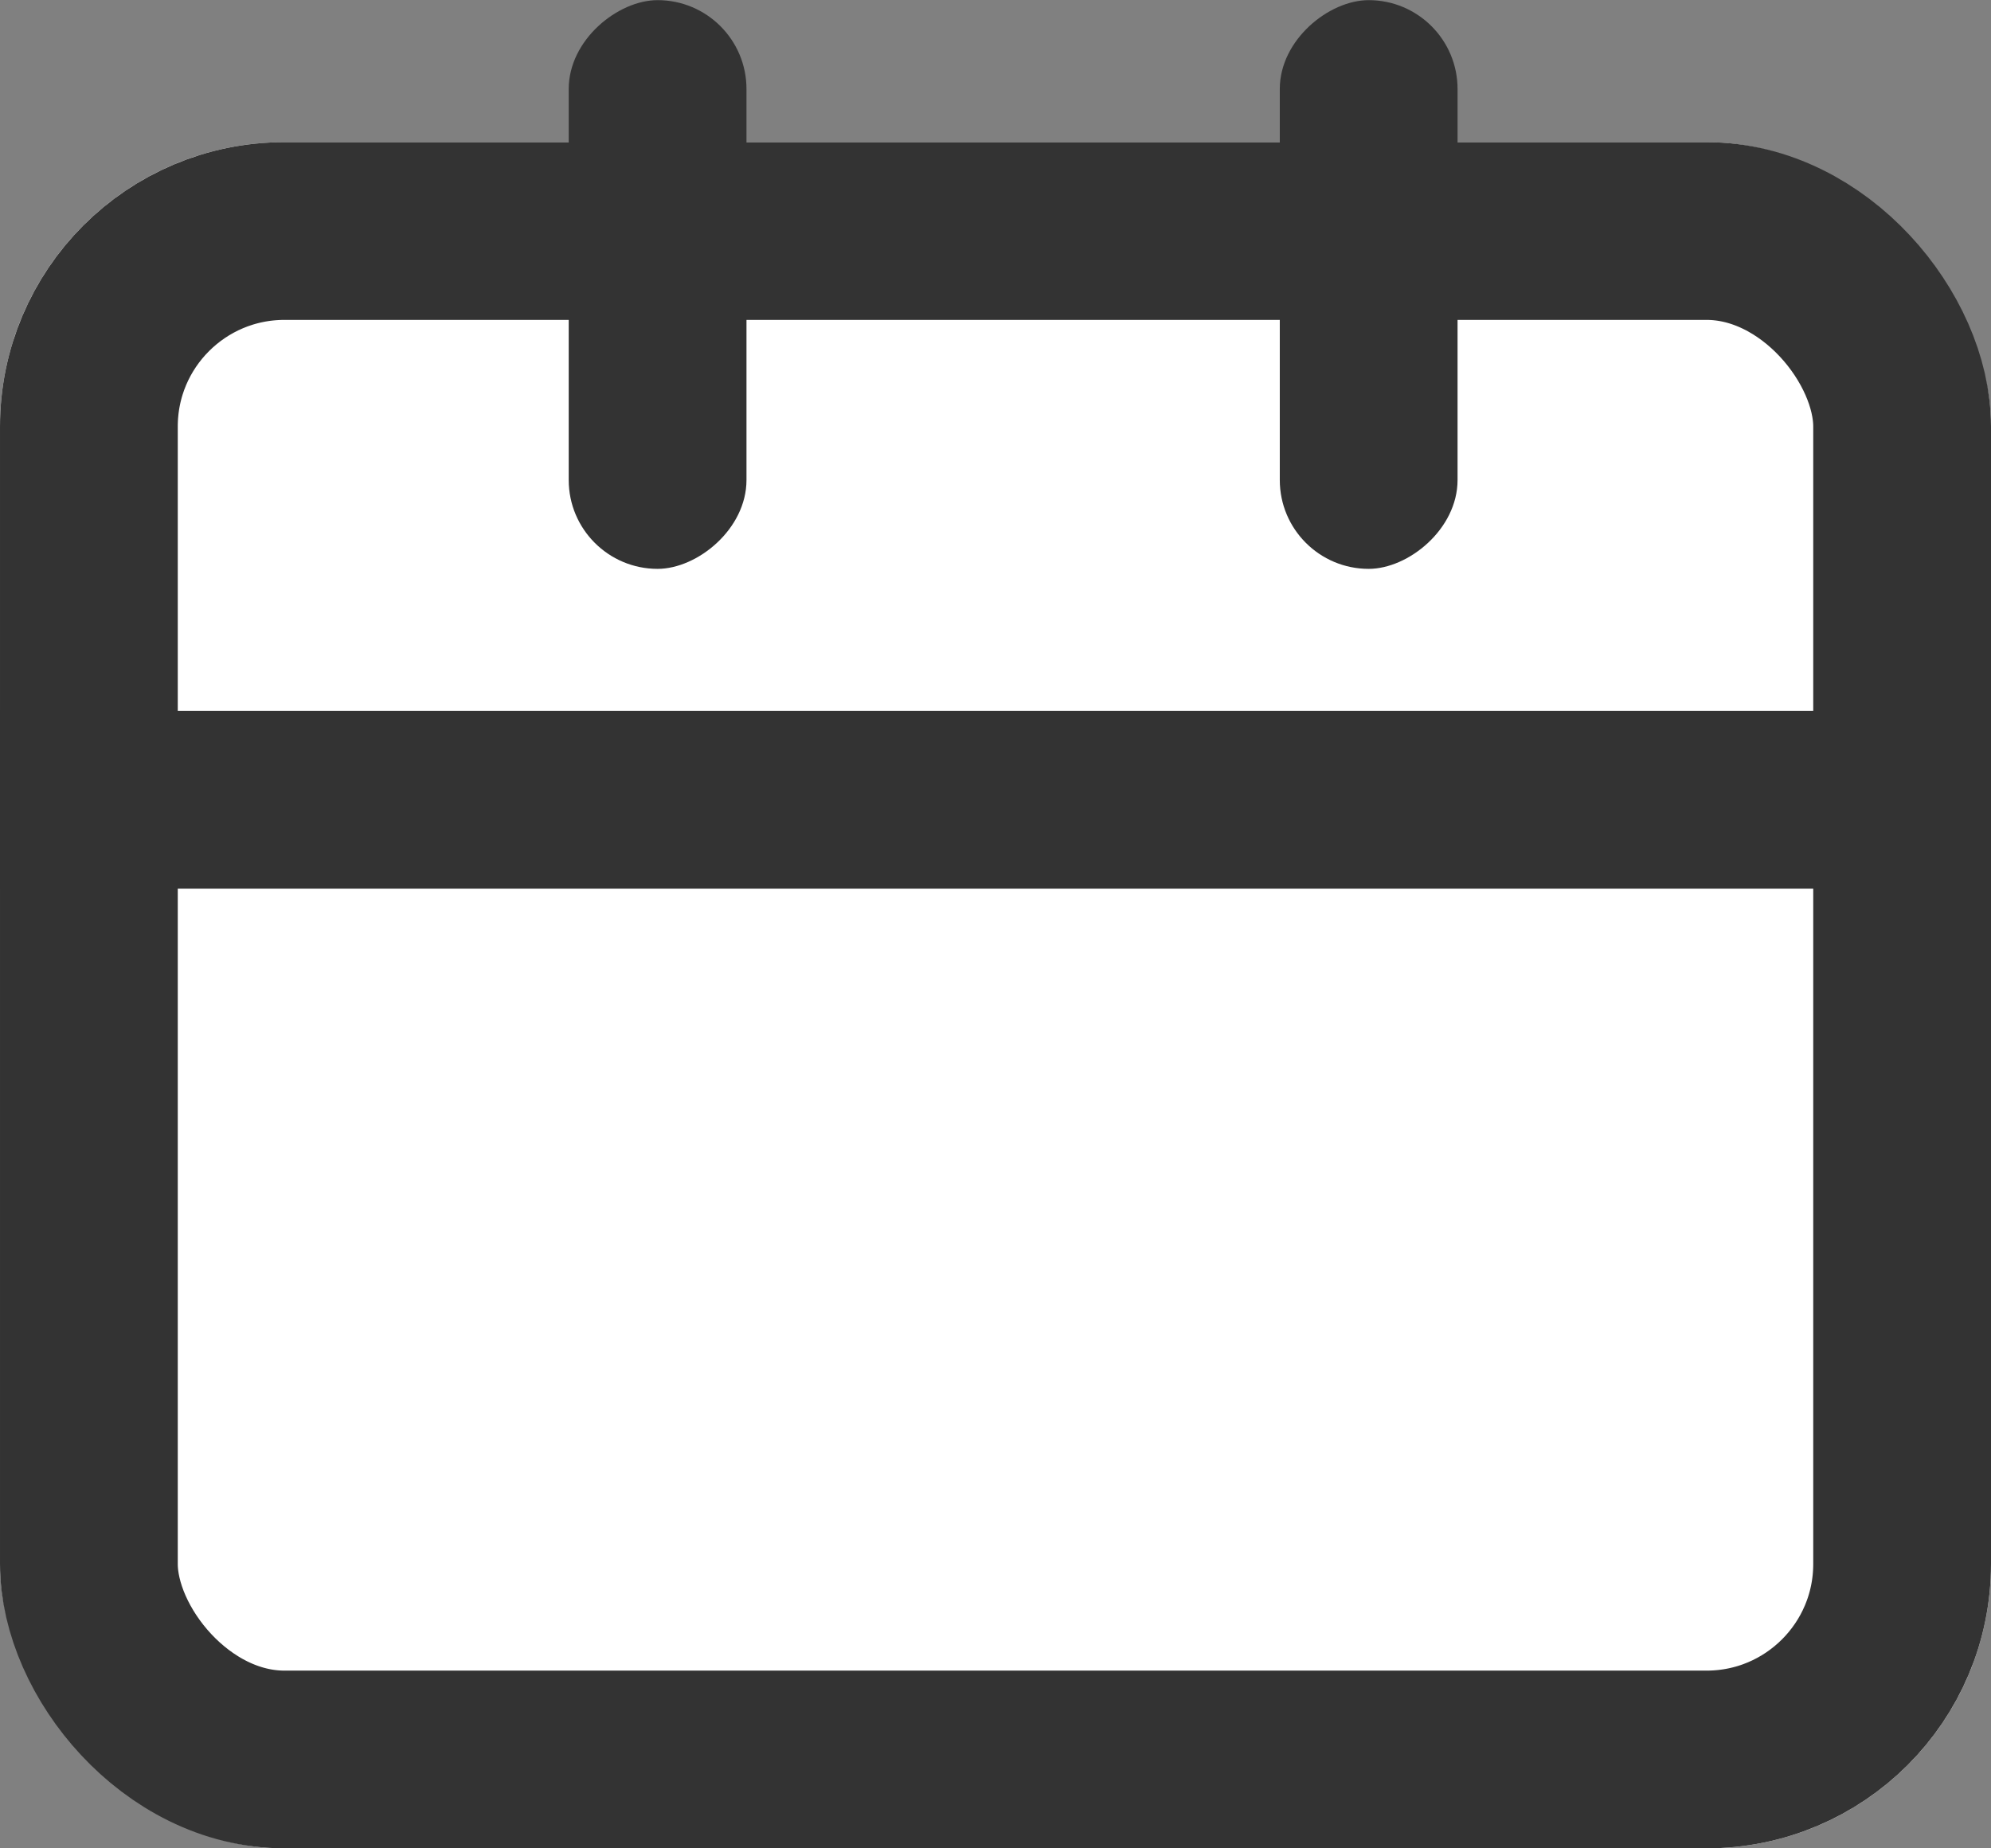
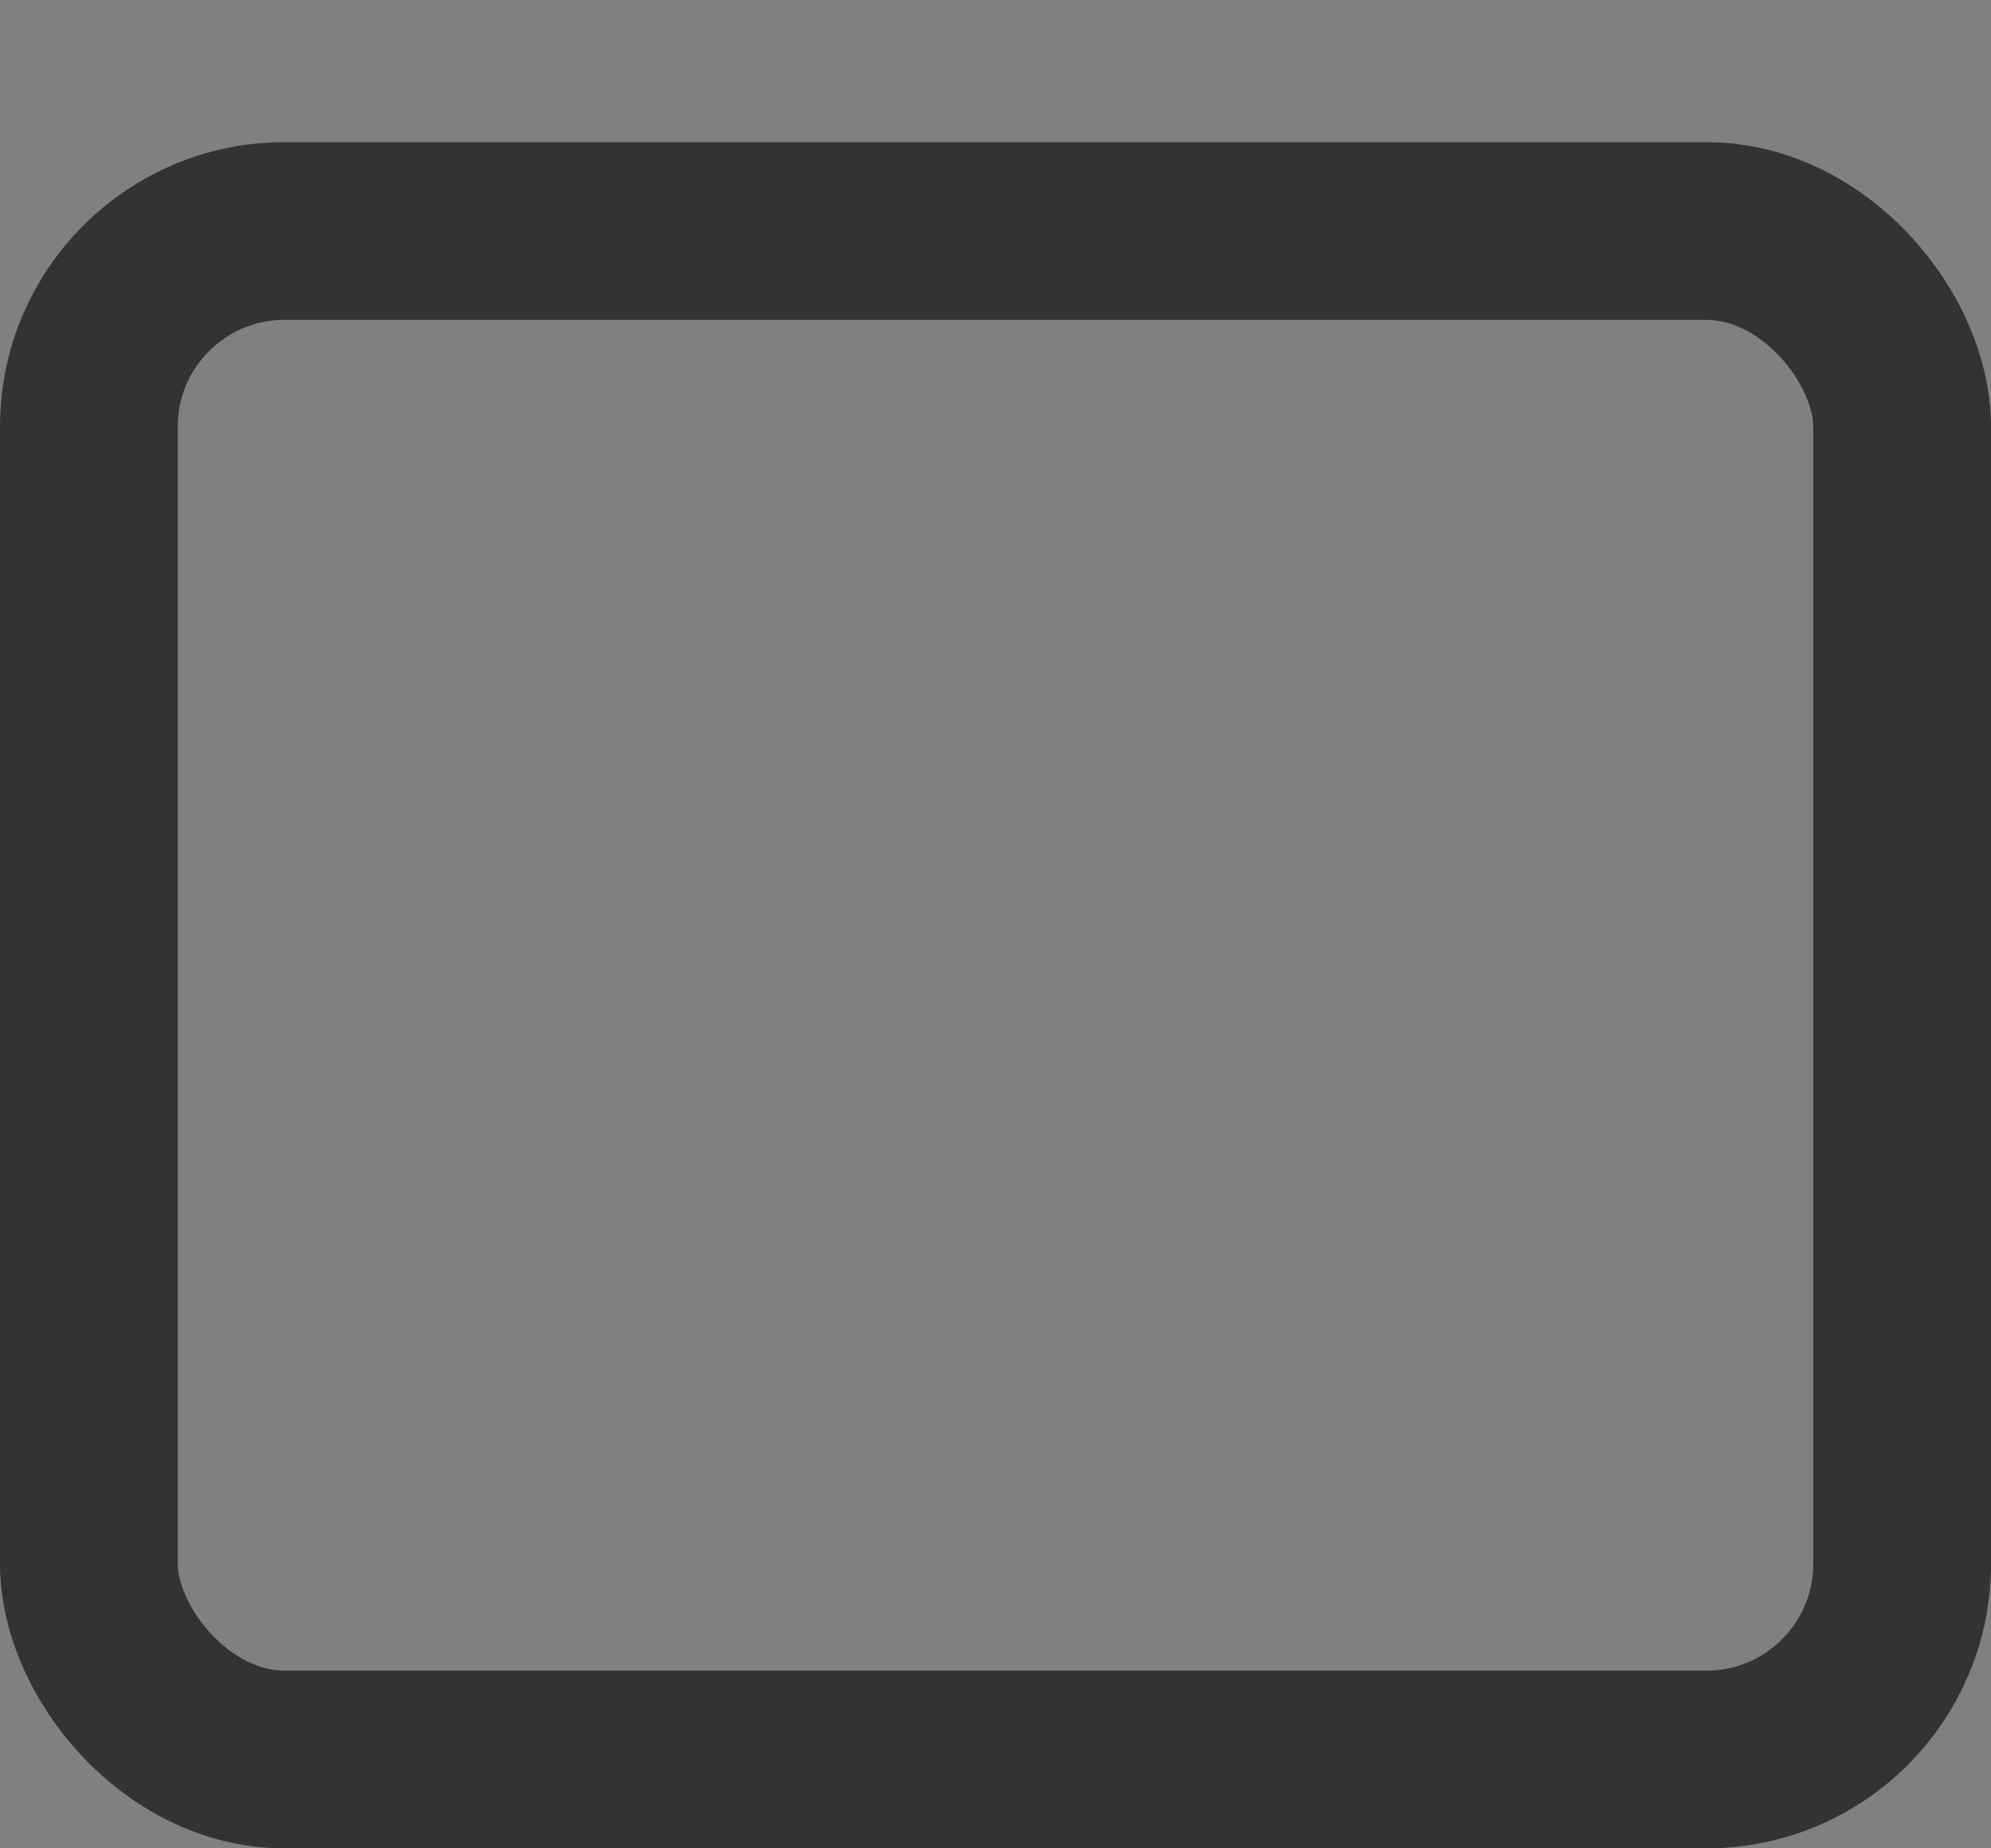
<svg xmlns="http://www.w3.org/2000/svg" width="14" height="13" viewBox="0 0 14 13">
  <rect x="0" y="0" width="14" height="13" fill="#808080" stroke="none" />
  <g id="cal" transform="translate(-1.975 -41.66)">
    <g id="長方形_10883" data-name="長方形 10883" transform="translate(1.975 42.66)" fill="#fff" stroke="#333" stroke-linecap="round" stroke-linejoin="round" stroke-width="1.25">
-       <rect width="14" height="12" rx="2" stroke="none" />
      <rect x="0.625" y="0.625" width="12.75" height="10.75" rx="1.375" fill="none" />
    </g>
    <g id="グループ_12118" data-name="グループ 12118" transform="translate(5.741 42.434)">
-       <rect id="長方形_10886" data-name="長方形 10886" width="4" height="1.25" rx="0.625" transform="translate(1.483 -0.773) rotate(90)" fill="#333" />
-       <rect id="長方形_10887" data-name="長方形 10887" width="4" height="1.25" rx="0.625" transform="translate(6.483 -0.773) rotate(90)" fill="#333" />
-     </g>
-     <rect id="長方形_10885" data-name="長方形 10885" width="14" height="1.25" transform="translate(1.975 46.66)" fill="#333" />
+       </g>
  </g>
</svg>